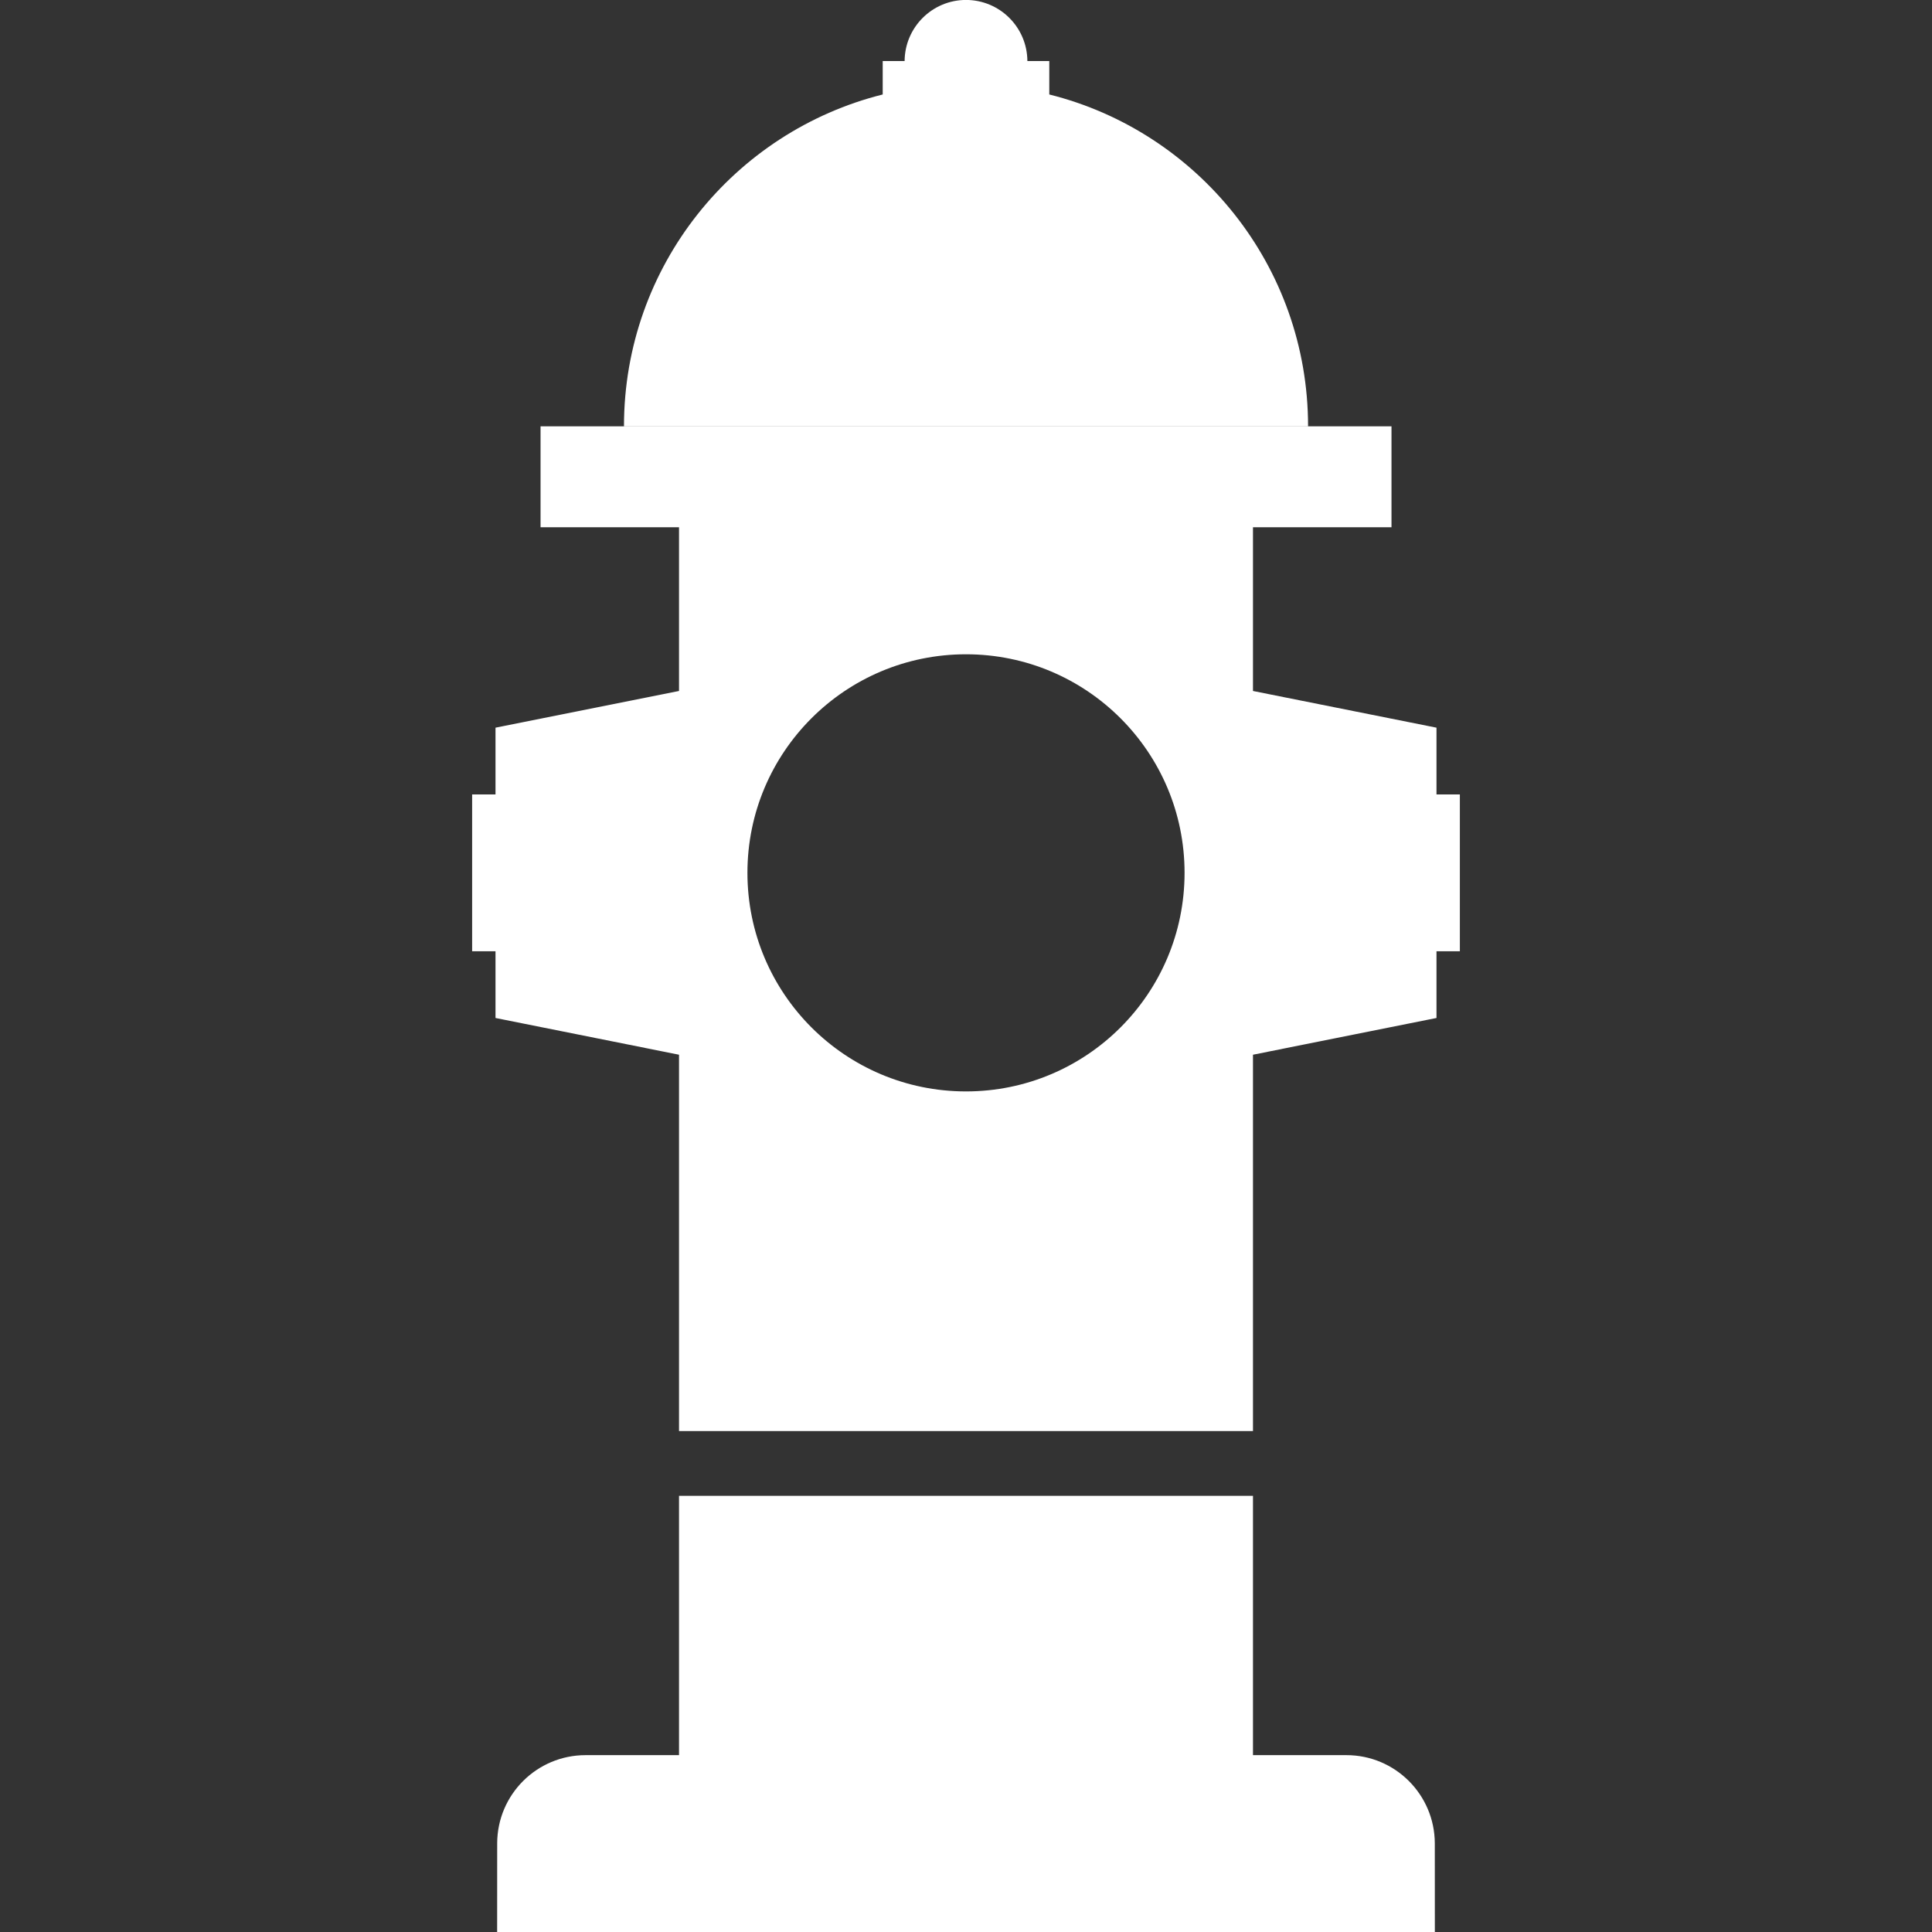
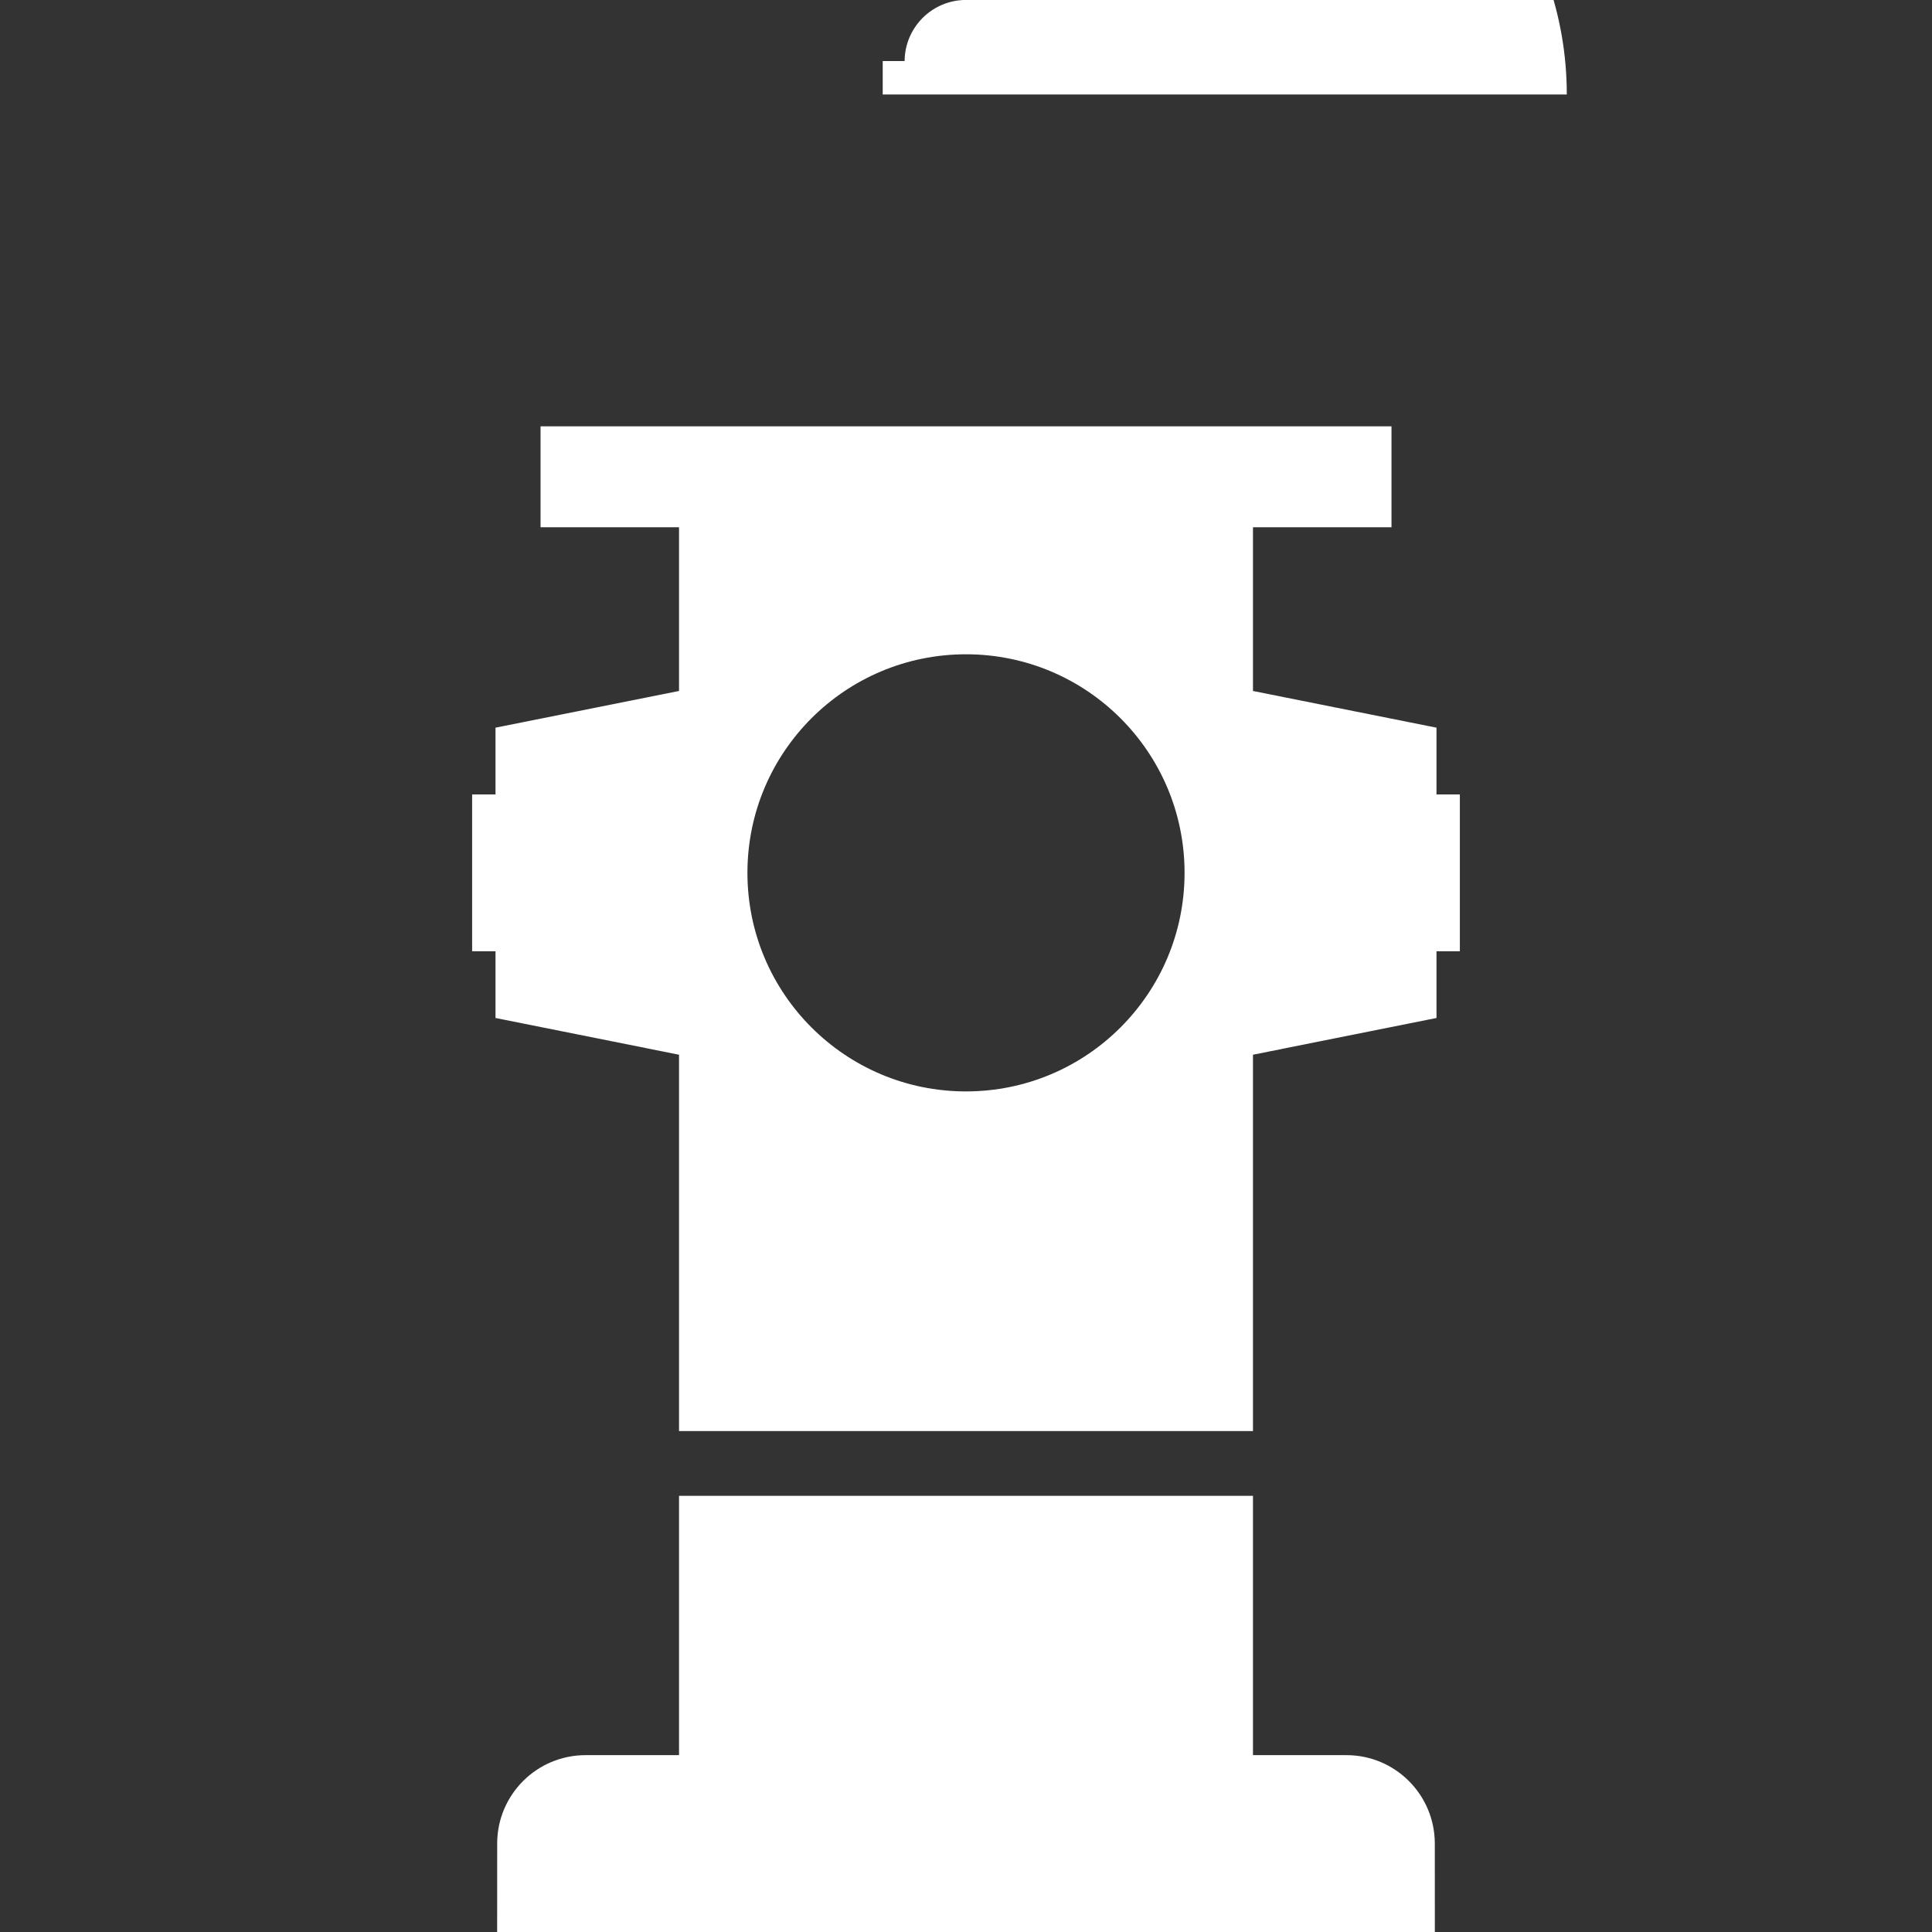
<svg xmlns="http://www.w3.org/2000/svg" xml:space="preserve" width="4.233mm" height="4.233mm" version="1.1" style="shape-rendering:geometricPrecision; text-rendering:geometricPrecision; image-rendering:optimizeQuality; fill-rule:evenodd; clip-rule:evenodd" viewBox="0 0 423.32 423.32">
  <rect x="0" y="0" width="423.32" height="423.32" fill="#333333" stroke="none" />
  <defs>
    <style type="text/css">
   
    .fil0 {fill:white}
   
  </style>
  </defs>
  <g id="Camada_x0020_1">
-     <path class="fil0" d="M314.38 403.86c-0.05,-10.66 -8.7,-19.29 -19.36,-19.29l-20.48 0 0 -56.82 -125.76 0 0 56.82 -20.47 0c-10.67,0 -19.33,8.63 -19.37,19.29l-0.01 19.47 205.46 0 -0.01 -19.47zm0.37 -180.81l0 -14.62 5.12 0 0 -34.36 -5.12 0 0 -14.63 -40.21 -8.04 0 -35.88 30.35 0 0 -22.11 -186.45 0 0 22.11 30.34 0 0 35.88 -40.21 8.04 0 14.63 -5.12 0 0 34.36 5.12 0 0 14.62 40.21 8.05 0 82.46 125.76 0 0 -82.46 40.21 -8.05zm-103.09 -223.06c-7.4,0 -13.41,6 -13.45,13.39l-4.8 0 0 7.32c-32.56,8.15 -56.69,37.6 -56.69,72.69l149.89 0c0,-35.09 -24.13,-64.55 -56.7,-72.69l0 -7.32 -4.8 0c-0.04,-7.39 -6.04,-13.39 -13.45,-13.39zm47.89 191.25c0,26.46 -21.44,47.9 -47.89,47.9 -26.45,0 -47.89,-21.44 -47.89,-47.9 0,-26.44 21.44,-47.88 47.89,-47.88 26.45,0 47.89,21.44 47.89,47.88z" />
+     <path class="fil0" d="M314.38 403.86c-0.05,-10.66 -8.7,-19.29 -19.36,-19.29l-20.48 0 0 -56.82 -125.76 0 0 56.82 -20.47 0c-10.67,0 -19.33,8.63 -19.37,19.29l-0.01 19.47 205.46 0 -0.01 -19.47zm0.37 -180.81l0 -14.62 5.12 0 0 -34.36 -5.12 0 0 -14.63 -40.21 -8.04 0 -35.88 30.35 0 0 -22.11 -186.45 0 0 22.11 30.34 0 0 35.88 -40.21 8.04 0 14.63 -5.12 0 0 34.36 5.12 0 0 14.62 40.21 8.05 0 82.46 125.76 0 0 -82.46 40.21 -8.05zm-103.09 -223.06c-7.4,0 -13.41,6 -13.45,13.39l-4.8 0 0 7.32l149.89 0c0,-35.09 -24.13,-64.55 -56.7,-72.69l0 -7.32 -4.8 0c-0.04,-7.39 -6.04,-13.39 -13.45,-13.39zm47.89 191.25c0,26.46 -21.44,47.9 -47.89,47.9 -26.45,0 -47.89,-21.44 -47.89,-47.9 0,-26.44 21.44,-47.88 47.89,-47.88 26.45,0 47.89,21.44 47.89,47.88z" />
  </g>
</svg>